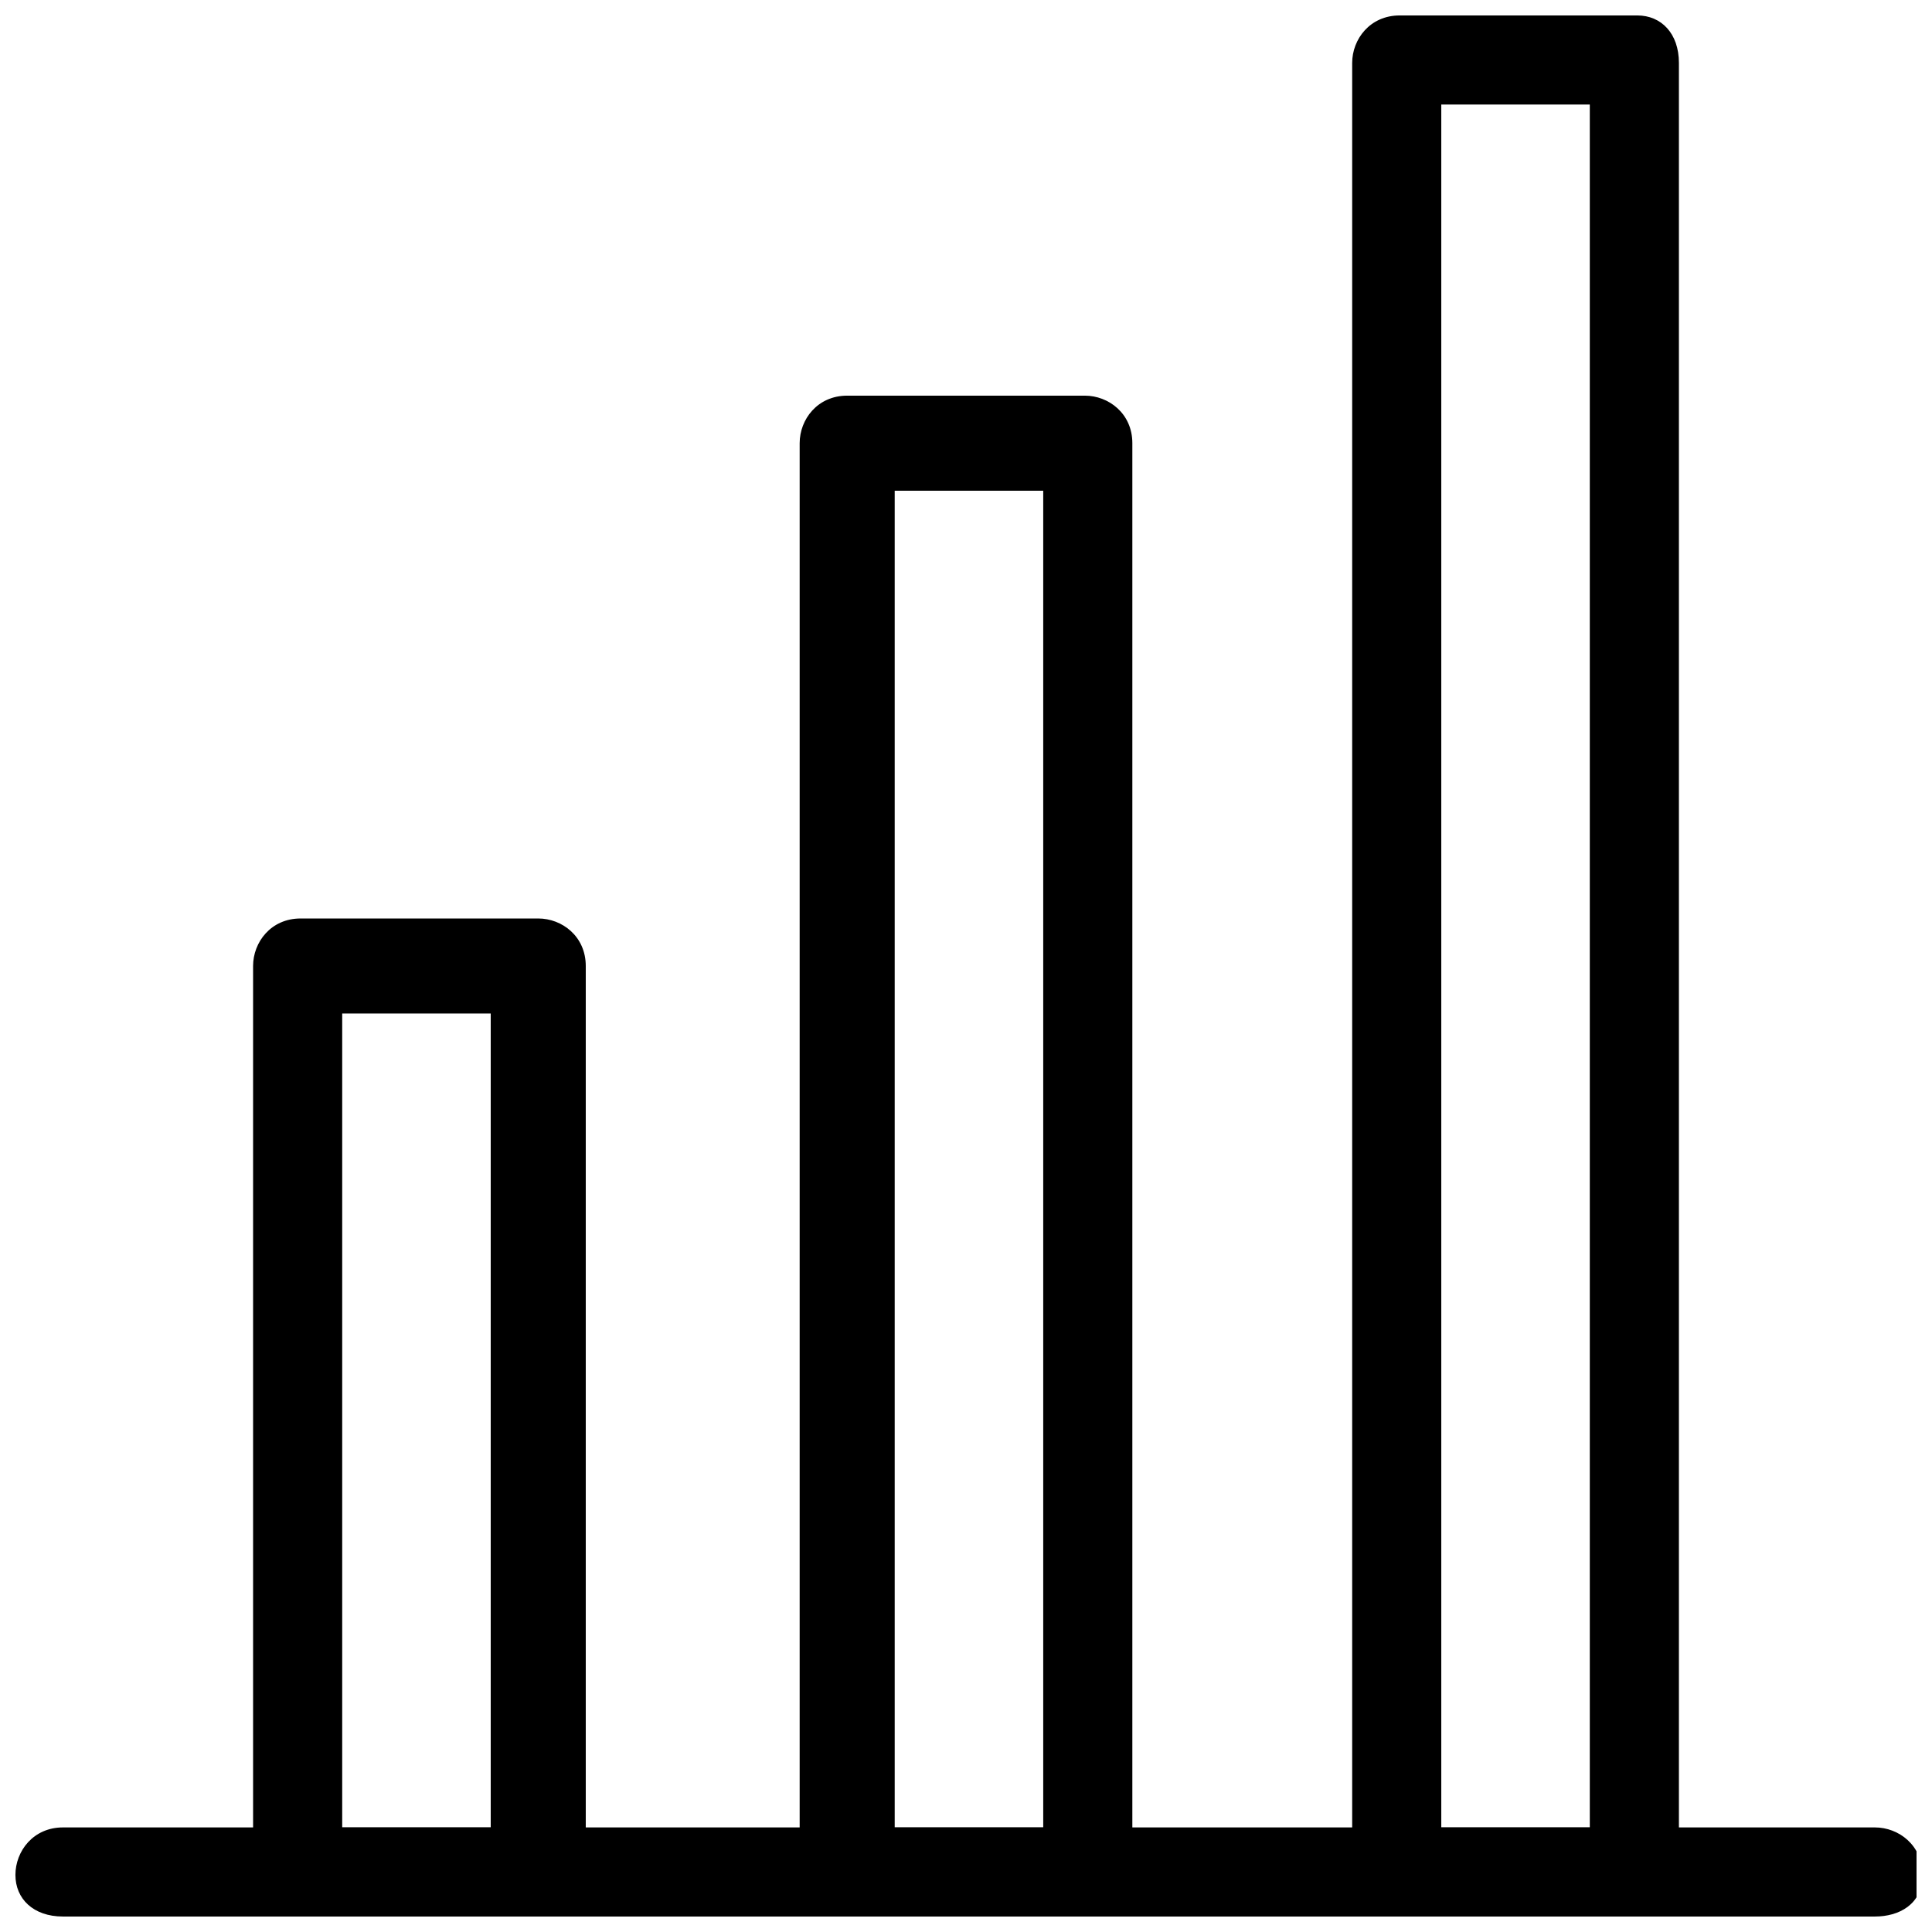
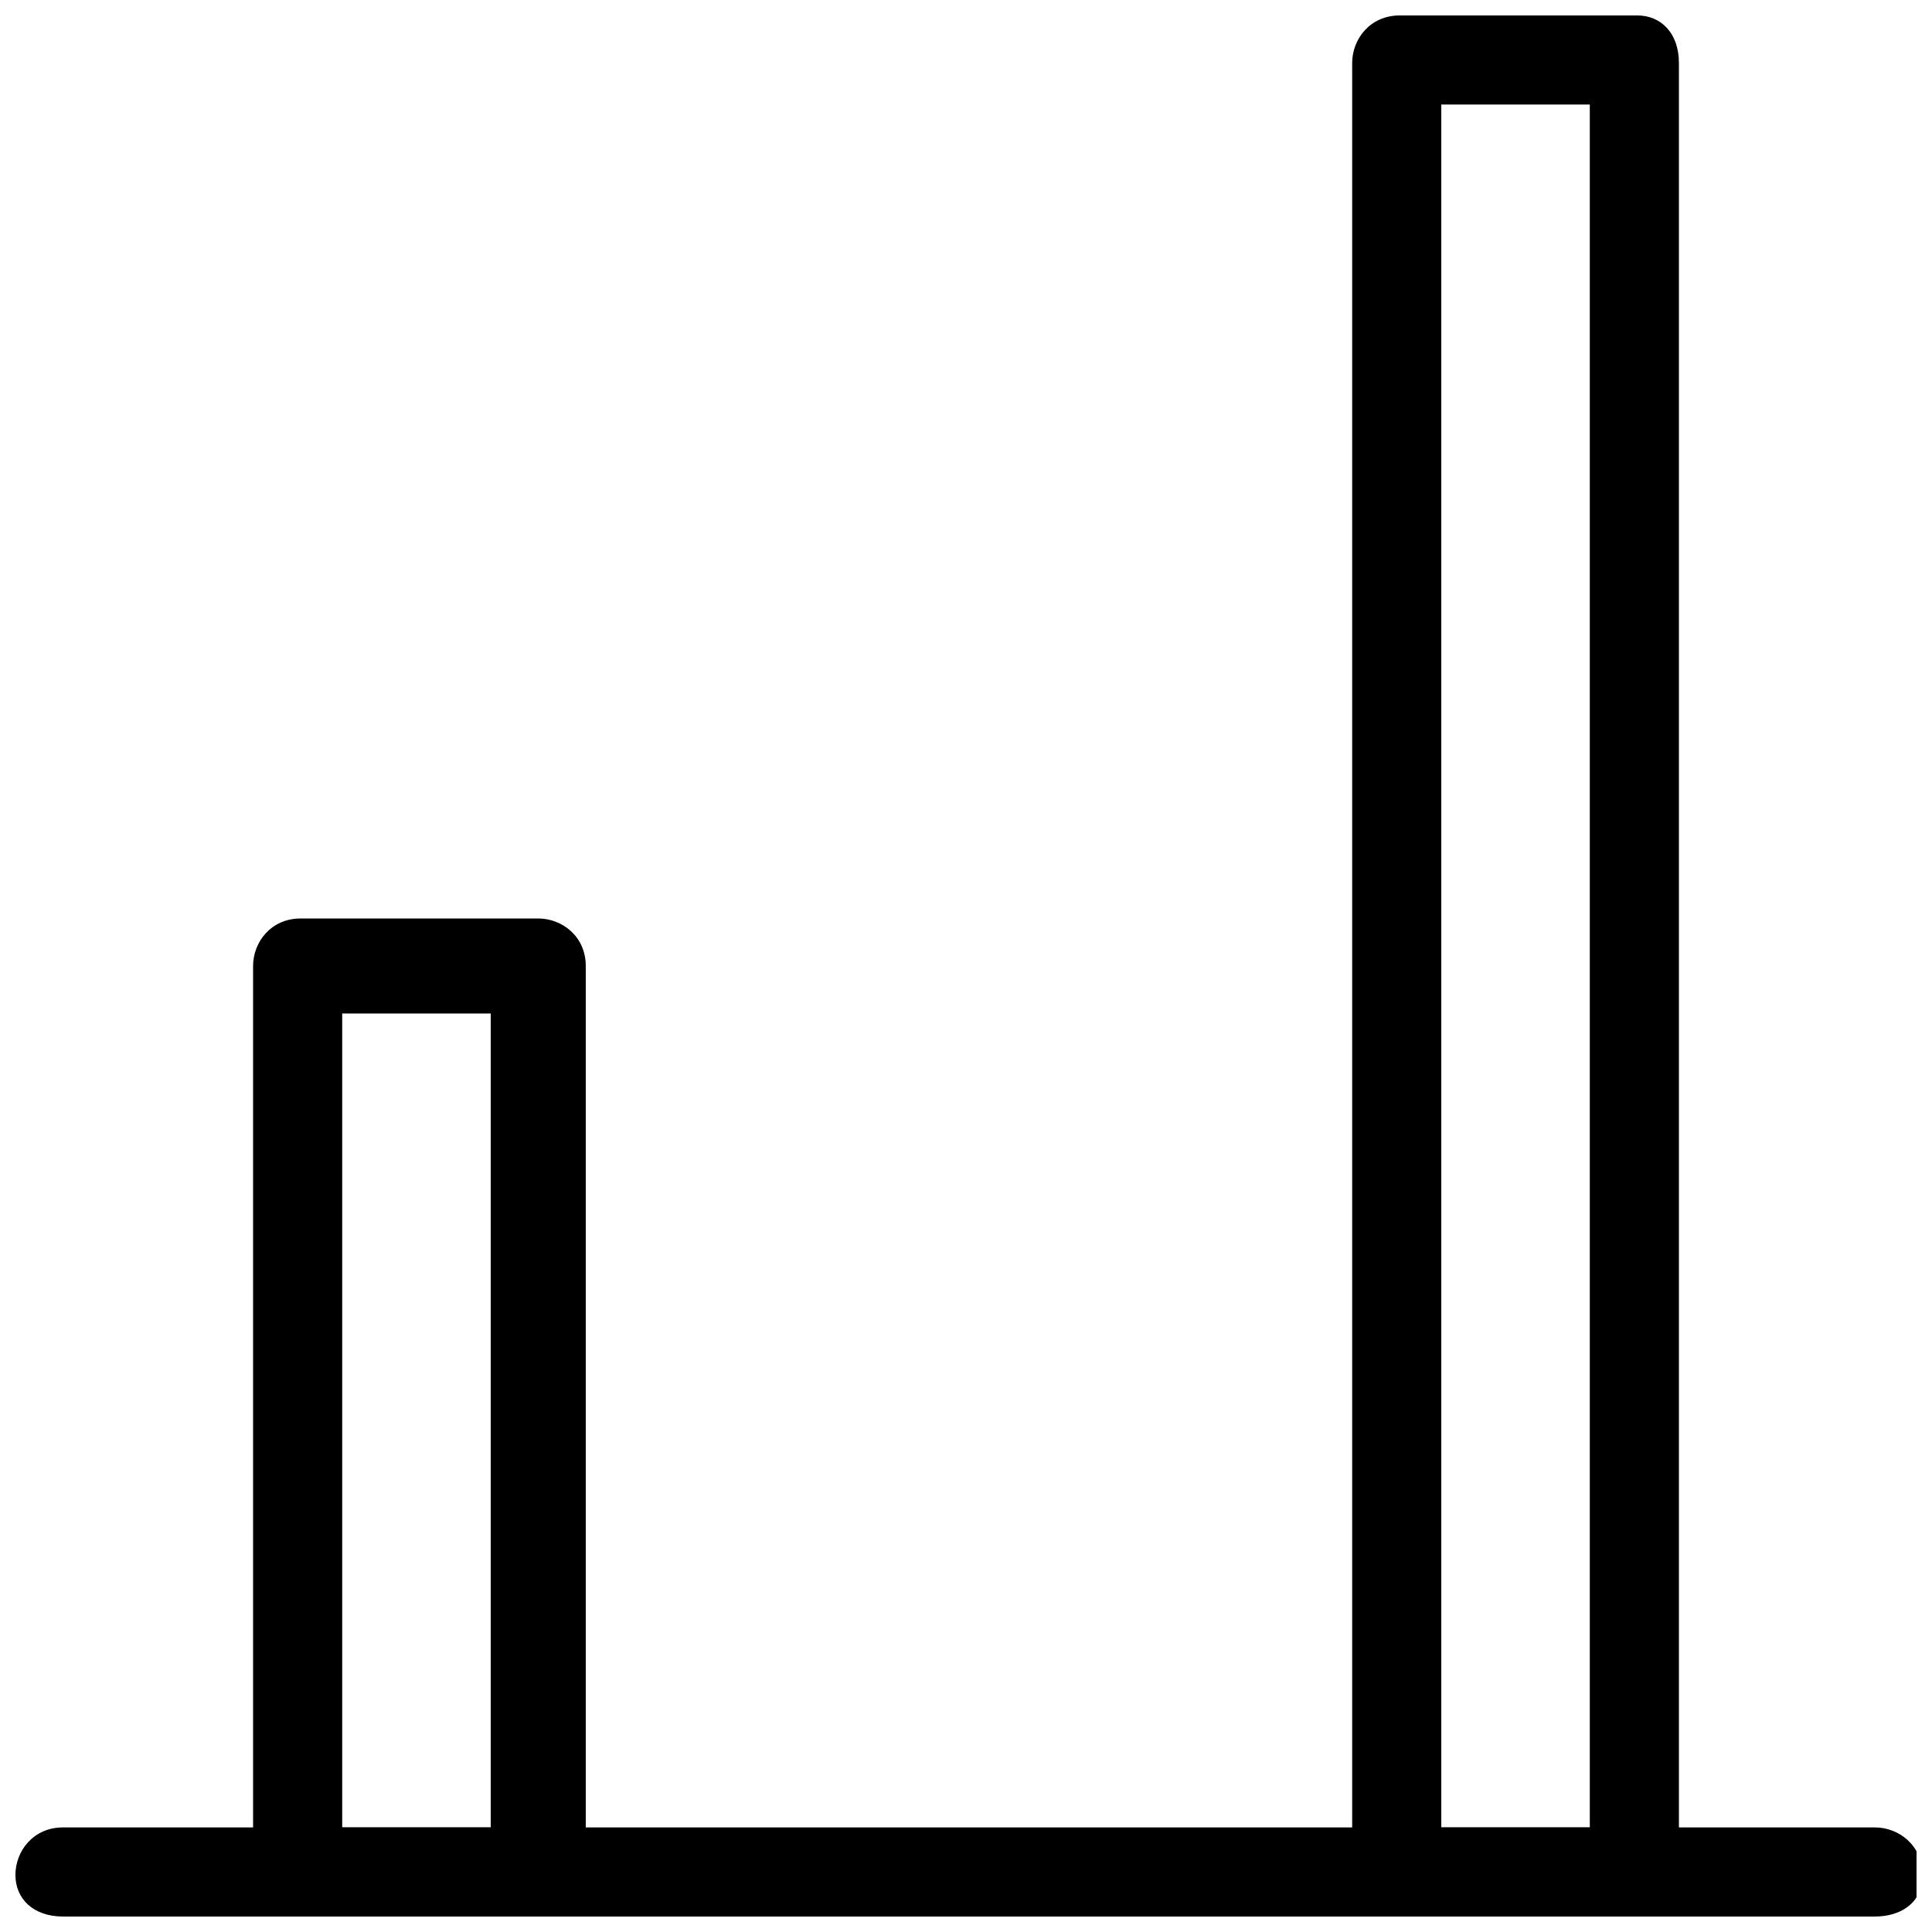
<svg xmlns="http://www.w3.org/2000/svg" width="800px" height="800px" version="1.1" viewBox="144 144 512 512">
  <defs>
    <clipPath id="d">
      <path d="m211 387h89v264.9h-89z" />
    </clipPath>
    <clipPath id="c">
-       <path d="m355 248h90v403.9h-90z" />
-     </clipPath>
+       </clipPath>
    <clipPath id="b">
      <path d="m502 148.09h87v503.81h-87z" />
    </clipPath>
    <clipPath id="a">
      <path d="m148.09 628h503.81v23.902h-503.81z" />
    </clipPath>
  </defs>
  <g>
    <g clip-path="url(#d)">
      <path d="m286.64 651.9h-62.977c-7.871 0-12.594-4.723-12.594-11.02v-240.88c0-6.297 4.723-12.594 12.594-12.594h62.977c6.297 0 12.594 4.723 12.594 12.594v240.88c-1.57 6.297-6.297 11.02-12.594 11.02zm-51.953-23.613h39.359v-215.7h-39.359z" />
    </g>
    <g clip-path="url(#c)">
      <path d="m431.49 651.9h-62.977c-6.297 0-12.594-4.723-12.594-12.594v-377.86c0-6.297 4.723-12.594 12.594-12.594h62.977c6.297 0 12.594 4.723 12.594 12.594v377.86c0 7.871-6.297 12.594-12.594 12.594zm-50.383-23.613h39.359v-354.24h-39.359z" />
    </g>
    <g clip-path="url(#b)">
      <path d="m577.91 651.9h-62.977c-6.297 0-12.594-4.723-12.594-12.594v-478.62c0-6.297 4.723-12.594 12.594-12.594h62.977c6.297 0 11.02 4.723 11.02 12.594v480.2c0 6.297-4.723 11.02-11.02 11.02zm-51.957-23.613h39.359v-456.58h-39.359z" />
    </g>
    <g clip-path="url(#a)">
      <path d="m640.88 651.9h-480.2c-7.871 0-12.594-4.723-12.594-11.02 0-6.297 4.723-12.594 12.594-12.594h480.2c6.297 0 12.594 4.723 12.594 12.594 0 7.871-6.297 11.02-12.594 11.02z" />
    </g>
  </g>
</svg>